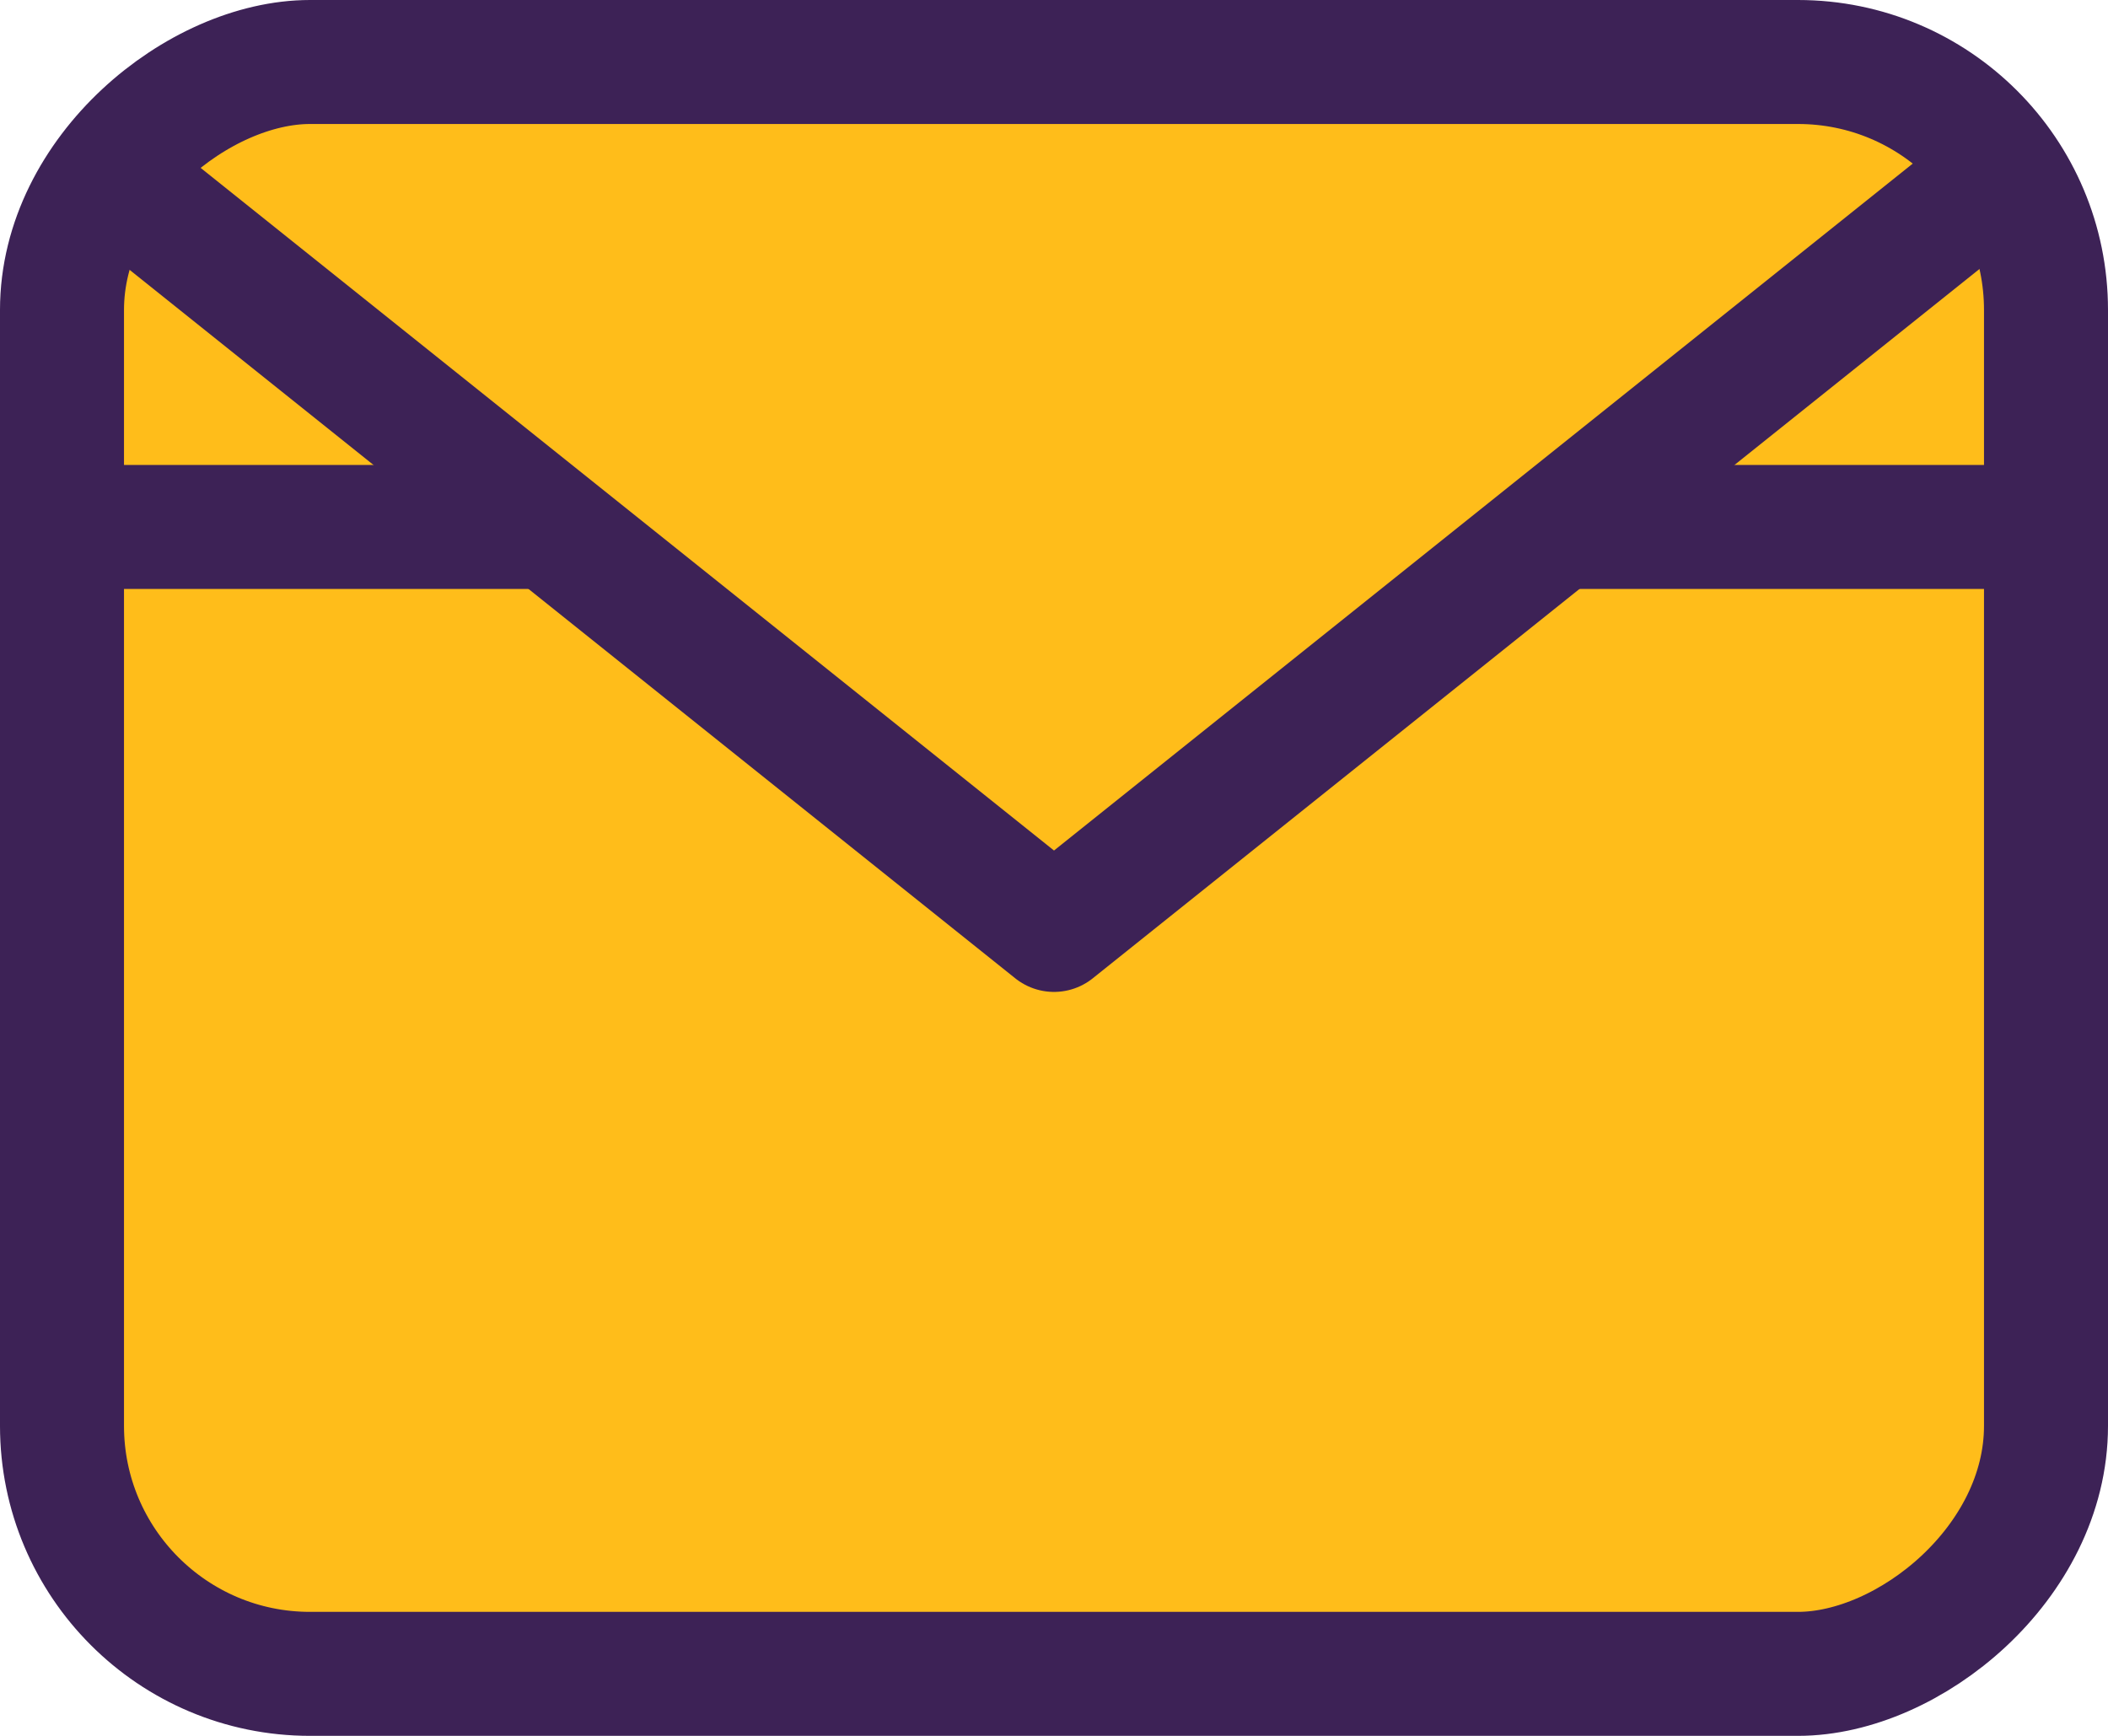
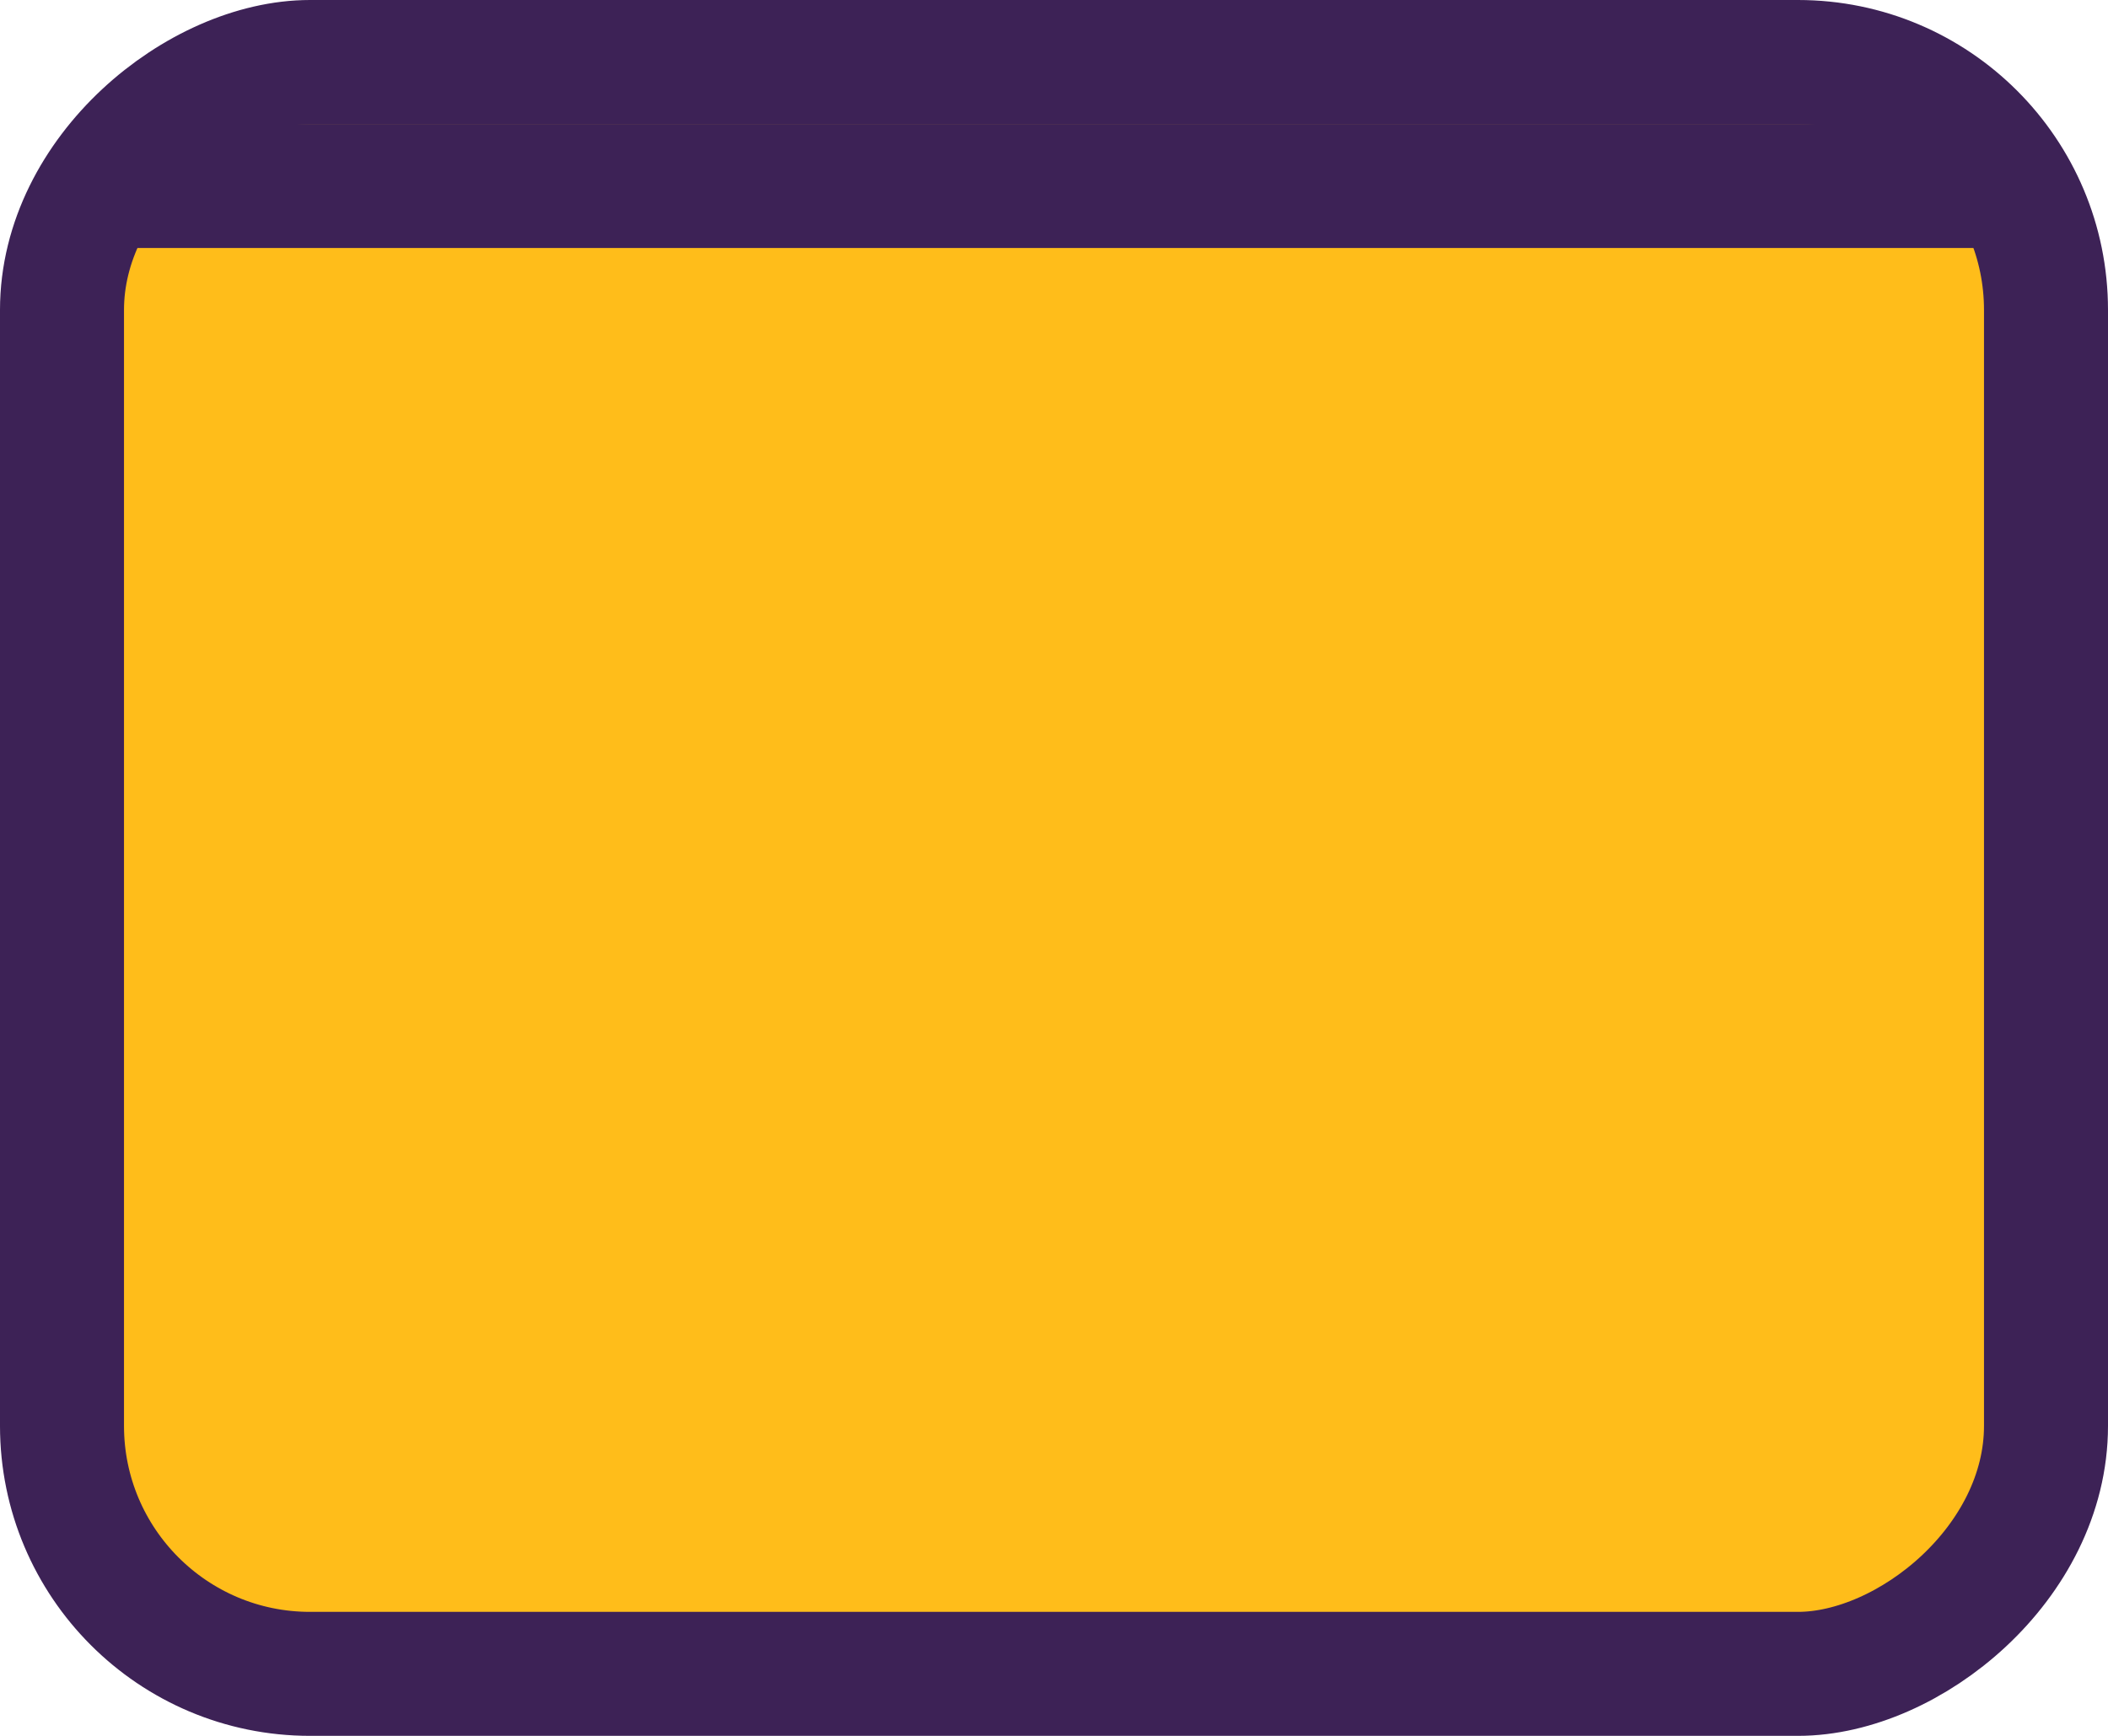
<svg xmlns="http://www.w3.org/2000/svg" width="34" height="28" viewBox="0 0 34 28" fill="none">
  <rect x="33" y="1" width="26" height="32" rx="4" transform="rotate(90 33 1)" fill="#FFBD1A" stroke="#3D2256" stroke-width="2" />
-   <path d="M1.5 8.5H9" stroke="#3D2256" stroke-width="2" />
-   <path d="M25 8.5H32.5" stroke="#3D2256" stroke-width="2" />
-   <path d="M32 3L17 15L2 3" stroke="#3D2256" stroke-width="2" stroke-linejoin="round" />
+   <path d="M32 3L2 3" stroke="#3D2256" stroke-width="2" stroke-linejoin="round" />
</svg>